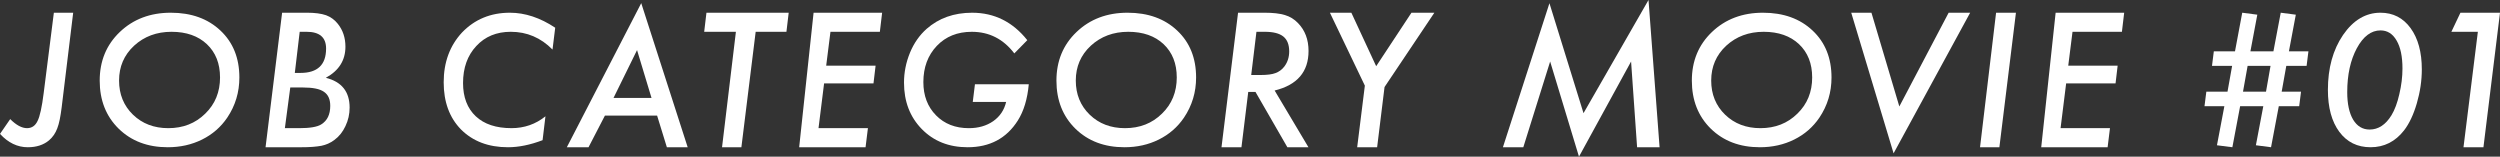
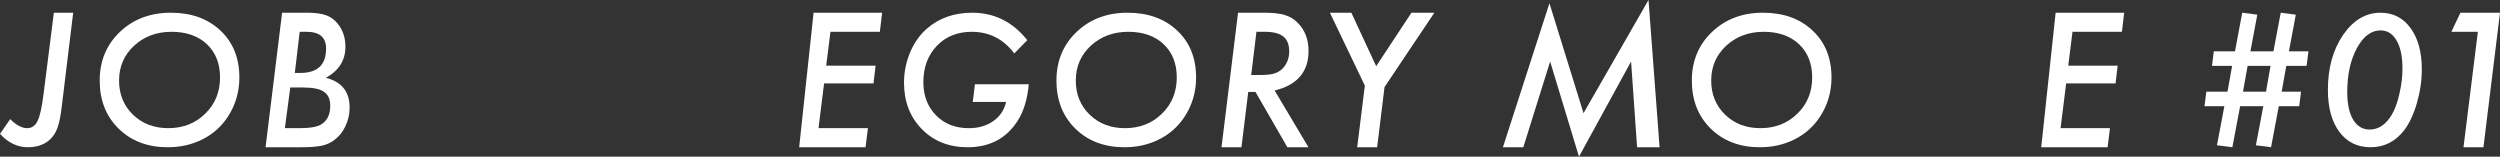
<svg xmlns="http://www.w3.org/2000/svg" id="b" viewBox="0 0 210.164 13.169">
  <rect x="0" y="0" width="210.164" height="13.169" fill="#333333" stroke="none" />
  <defs>
    <style>.d{fill:#fff;stroke-width:0px;}</style>
  </defs>
  <g id="c">
    <path class="d" d="M6.152,1.069l-.97,7.975c-.048.378-.101.714-.16,1.006-.06.292-.129.541-.21.747-.076.201-.171.385-.284.55-.113.165-.248.315-.404.449-.464.388-1.06.582-1.787.582-.869,0-1.648-.374-2.336-1.122l.857-1.244c.508.508.979.762,1.414.762.4,0,.696-.201.886-.605.195-.385.366-1.162.513-2.332l.857-6.767h1.626Z" />
    <path class="d" d="M20.123,6.516c0,1.24-.34,2.365-1.02,3.375-.539.794-1.244,1.406-2.114,1.839s-1.832.648-2.886.648c-1.686,0-3.061-.52-4.125-1.558-1.064-1.043-1.596-2.391-1.596-4.044,0-1.648.563-3.011,1.691-4.087,1.132-1.08,2.561-1.62,4.285-1.62s3.117.5,4.176,1.501c1.059.995,1.589,2.311,1.589,3.945ZM18.497,6.503c0-1.162-.369-2.092-1.106-2.79-.738-.693-1.728-1.04-2.972-1.04-1.249,0-2.299.391-3.149,1.171-.841.781-1.261,1.757-1.261,2.928,0,1.157.391,2.115,1.173,2.873.782.753,1.77,1.129,2.965,1.129,1.244,0,2.279-.406,3.105-1.219.831-.804,1.246-1.821,1.246-3.052Z" />
    <path class="d" d="M23.714,1.069h2.095c.659,0,1.194.07,1.604.212.386.142.714.381.983.718.429.532.643,1.175.643,1.927,0,1.143-.549,2.014-1.648,2.614,1.333.332,2,1.167,2,2.505,0,.552-.117,1.072-.352,1.561-.223.483-.537.874-.944,1.172-.324.239-.68.397-1.067.476-.203.039-.448.069-.733.092s-.625.033-1.016.033h-2.955l1.392-11.309ZM24.402,7.354l-.454,3.42h1.204c.897,0,1.512-.104,1.845-.311.511-.313.766-.834.766-1.562,0-.274-.043-.51-.129-.705-.086-.195-.22-.355-.403-.48s-.418-.217-.708-.274-.637-.087-1.044-.087h-1.079ZM25.194,2.673l-.41,3.457h.476c1.436,0,2.153-.683,2.153-2.05,0-.938-.547-1.407-1.641-1.407h-.579Z" />
-     <path class="d" d="M46.674,2.33l-.227,1.837c-.981-.996-2.151-1.494-3.508-1.494-1.196,0-2.163.399-2.9,1.198-.742.795-1.113,1.83-1.113,3.107,0,1.193.356,2.126,1.069,2.797.708.665,1.709.998,3.003.998,1.079,0,2.031-.332,2.856-.996l-.242,2.008c-1.04.396-2.009.593-2.908.593-1.641,0-2.959-.501-3.956-1.501-.966-.991-1.449-2.311-1.449-3.96,0-1.682.514-3.076,1.541-4.185,1.067-1.109,2.409-1.663,4.025-1.663,1.274,0,2.544.42,3.809,1.261Z" />
-     <path class="d" d="M50.852,9.719l-1.377,2.659h-1.824L53.906.264l3.904,12.114h-1.75l-.82-2.659h-4.387ZM51.577,8.232h3.193l-1.216-4.021-1.978,4.021Z" />
-     <path class="d" d="M63.526,2.673l-1.201,9.705h-1.626l1.165-9.705h-2.666l.19-1.604h6.914l-.19,1.604h-2.585Z" />
    <path class="d" d="M74.156,1.069l-.19,1.604h-4.153l-.359,2.85h4.153l-.176,1.486h-4.153l-.469,3.765h4.153l-.198,1.604h-5.581l1.211-11.309h5.761Z" />
    <path class="d" d="M81.959,7.082h4.526c-.112,1.241-.42,2.259-.923,3.052-.947,1.496-2.354,2.244-4.219,2.244-1.572,0-2.856-.51-3.853-1.529-.996-1.019-1.494-2.32-1.494-3.903,0-.859.167-1.698.502-2.516.33-.799.795-1.465,1.395-2.001,1.03-.906,2.307-1.359,3.831-1.359,1.865,0,3.411.769,4.636,2.307l-1.091,1.113c-.923-1.211-2.114-1.816-3.574-1.816-1.206,0-2.185.393-2.937,1.179-.757.794-1.135,1.811-1.135,3.051,0,1.139.354,2.068,1.062,2.79.708.721,1.628,1.081,2.761,1.081.801,0,1.484-.196,2.051-.59.562-.395.923-.932,1.084-1.614h-2.805l.183-1.487Z" />
    <path class="d" d="M100.551,6.516c0,1.24-.34,2.365-1.02,3.375-.539.794-1.244,1.406-2.114,1.839s-1.832.648-2.886.648c-1.686,0-3.061-.52-4.125-1.558-1.064-1.043-1.596-2.391-1.596-4.044,0-1.648.563-3.011,1.691-4.087,1.132-1.08,2.561-1.62,4.285-1.62s3.117.5,4.176,1.501c1.059.995,1.589,2.311,1.589,3.945ZM98.925,6.503c0-1.162-.369-2.092-1.106-2.79-.738-.693-1.728-1.04-2.972-1.04-1.249,0-2.299.391-3.149,1.171-.841.781-1.261,1.757-1.261,2.928,0,1.157.391,2.115,1.173,2.873.782.753,1.77,1.129,2.965,1.129,1.244,0,2.279-.406,3.105-1.219.831-.804,1.246-1.821,1.246-3.052Z" />
    <path class="d" d="M107.153,7.609l2.842,4.769h-1.772l-2.681-4.651h-.608l-.571,4.651h-1.677l1.392-11.309h2.219c.723,0,1.296.065,1.721.197.42.122.786.347,1.099.674.591.605.886,1.387.886,2.344,0,1.753-.95,2.861-2.849,3.325ZM105.623,2.673l-.439,3.633h.769c.566,0,.989-.054,1.267-.161.298-.107.547-.29.747-.549.273-.361.41-.786.41-1.274,0-.571-.165-.989-.494-1.253s-.848-.396-1.556-.396h-.703Z" />
    <path class="d" d="M116.392,7.316l-.623,5.062h-1.677l.645-5.179-2.937-6.13h1.802l2.087,4.497,2.966-4.497h1.926l-4.189,6.247Z" />
    <path class="d" d="M138.583,0l.93,12.378h-1.89l-.505-7.207-4.38,7.998-2.424-7.998-2.256,7.207h-1.714l3.911-12.107,2.864,9.243,5.464-9.514Z" />
    <path class="d" d="M153.967,6.516c0,1.24-.34,2.365-1.02,3.375-.539.794-1.244,1.406-2.114,1.839s-1.832.648-2.886.648c-1.686,0-3.061-.52-4.125-1.558-1.064-1.043-1.596-2.391-1.596-4.044,0-1.648.563-3.011,1.691-4.087,1.132-1.08,2.561-1.62,4.285-1.62s3.117.5,4.176,1.501c1.059.995,1.589,2.311,1.589,3.945ZM152.341,6.503c0-1.162-.369-2.092-1.106-2.79-.738-.693-1.728-1.04-2.972-1.04-1.249,0-2.299.391-3.149,1.171-.841.781-1.261,1.757-1.261,2.928,0,1.157.391,2.115,1.173,2.873.782.753,1.77,1.129,2.965,1.129,1.244,0,2.279-.406,3.105-1.219.831-.804,1.246-1.821,1.246-3.052Z" />
-     <path class="d" d="M165.623,1.069l-6.438,11.821-3.56-11.821h1.699l2.344,7.881,4.146-7.881h1.809Z" />
-     <path class="d" d="M169.471,1.069l-1.392,11.309h-1.626l1.349-11.309h1.668Z" />
    <path class="d" d="M178.57,1.069l-.19,1.604h-4.153l-.359,2.85h4.153l-.176,1.486h-4.153l-.469,3.765h4.153l-.198,1.604h-5.581l1.211-11.309h5.761Z" />
    <path class="d" d="M194.06,4.313l-.154,1.224h-1.707l-.388,2.168h1.626l-.154,1.223h-1.714l-.652,3.45-1.274-.166.623-3.284h-1.948l-.652,3.45-1.296-.165.623-3.285h-1.67l.154-1.223h1.78l.388-2.168h-1.692l.154-1.224h1.78l.608-3.244,1.267.166-.579,3.078h1.934l.615-3.244,1.267.166-.579,3.078h1.641ZM190.874,5.537h-1.926l-.388,2.168h1.934l.381-2.168Z" />
    <path class="d" d="M203.591,5.838c0,.935-.139,1.881-.417,2.839-.278.954-.636,1.716-1.075,2.284-.737.944-1.676,1.417-2.817,1.417-1.107,0-1.983-.432-2.627-1.296-.639-.863-.959-2.04-.959-3.529,0-1.827.424-3.364,1.273-4.612.859-1.247,1.907-1.871,3.146-1.871,1.059,0,1.903.432,2.532,1.295.629.863.944,2.021.944,3.474ZM201.965,5.764c0-1.01-.164-1.794-.491-2.351-.327-.571-.779-.857-1.355-.857-.786,0-1.45.501-1.992,1.501-.537,1.002-.806,2.231-.806,3.69,0,.981.166,1.753.498,2.315.337.553.798.828,1.384.828.732,0,1.345-.4,1.838-1.203.273-.449.493-1.039.659-1.771.176-.741.264-1.459.264-2.153Z" />
    <path class="d" d="M210.164,1.069l-1.392,11.309h-1.677l1.208-9.705h-2.227l.762-1.604h3.325Z" />
  </g>
</svg>